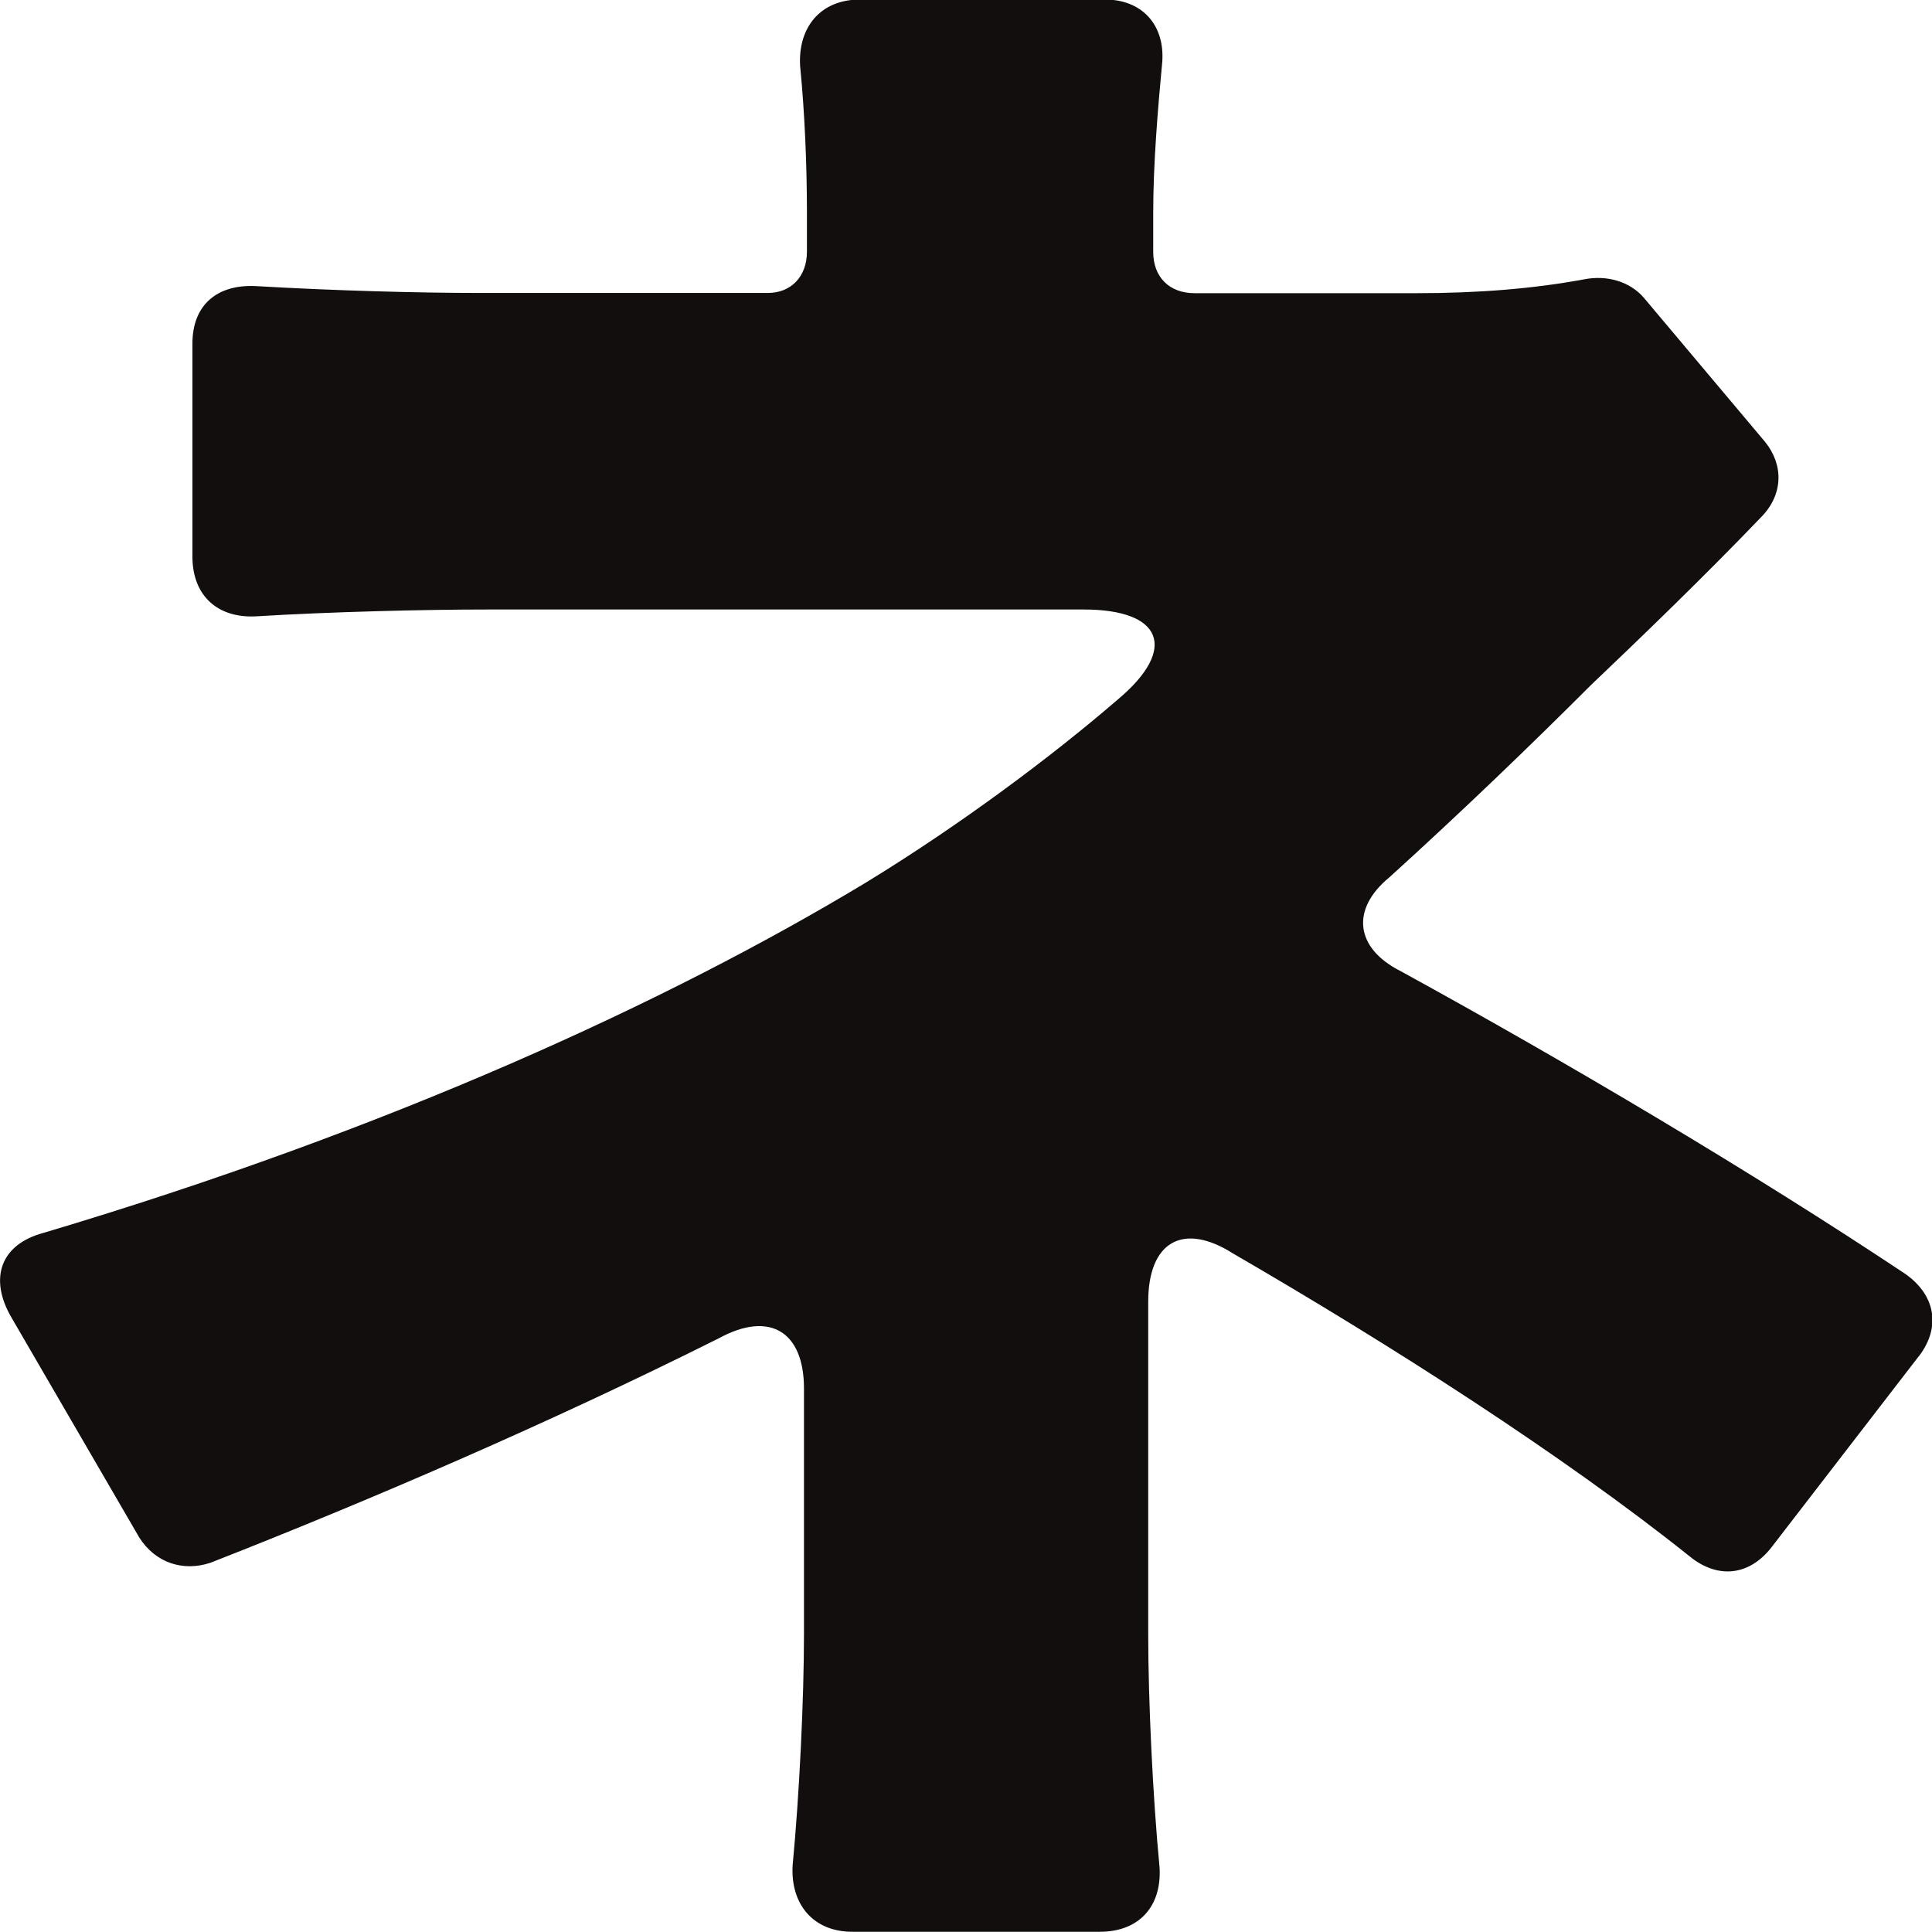
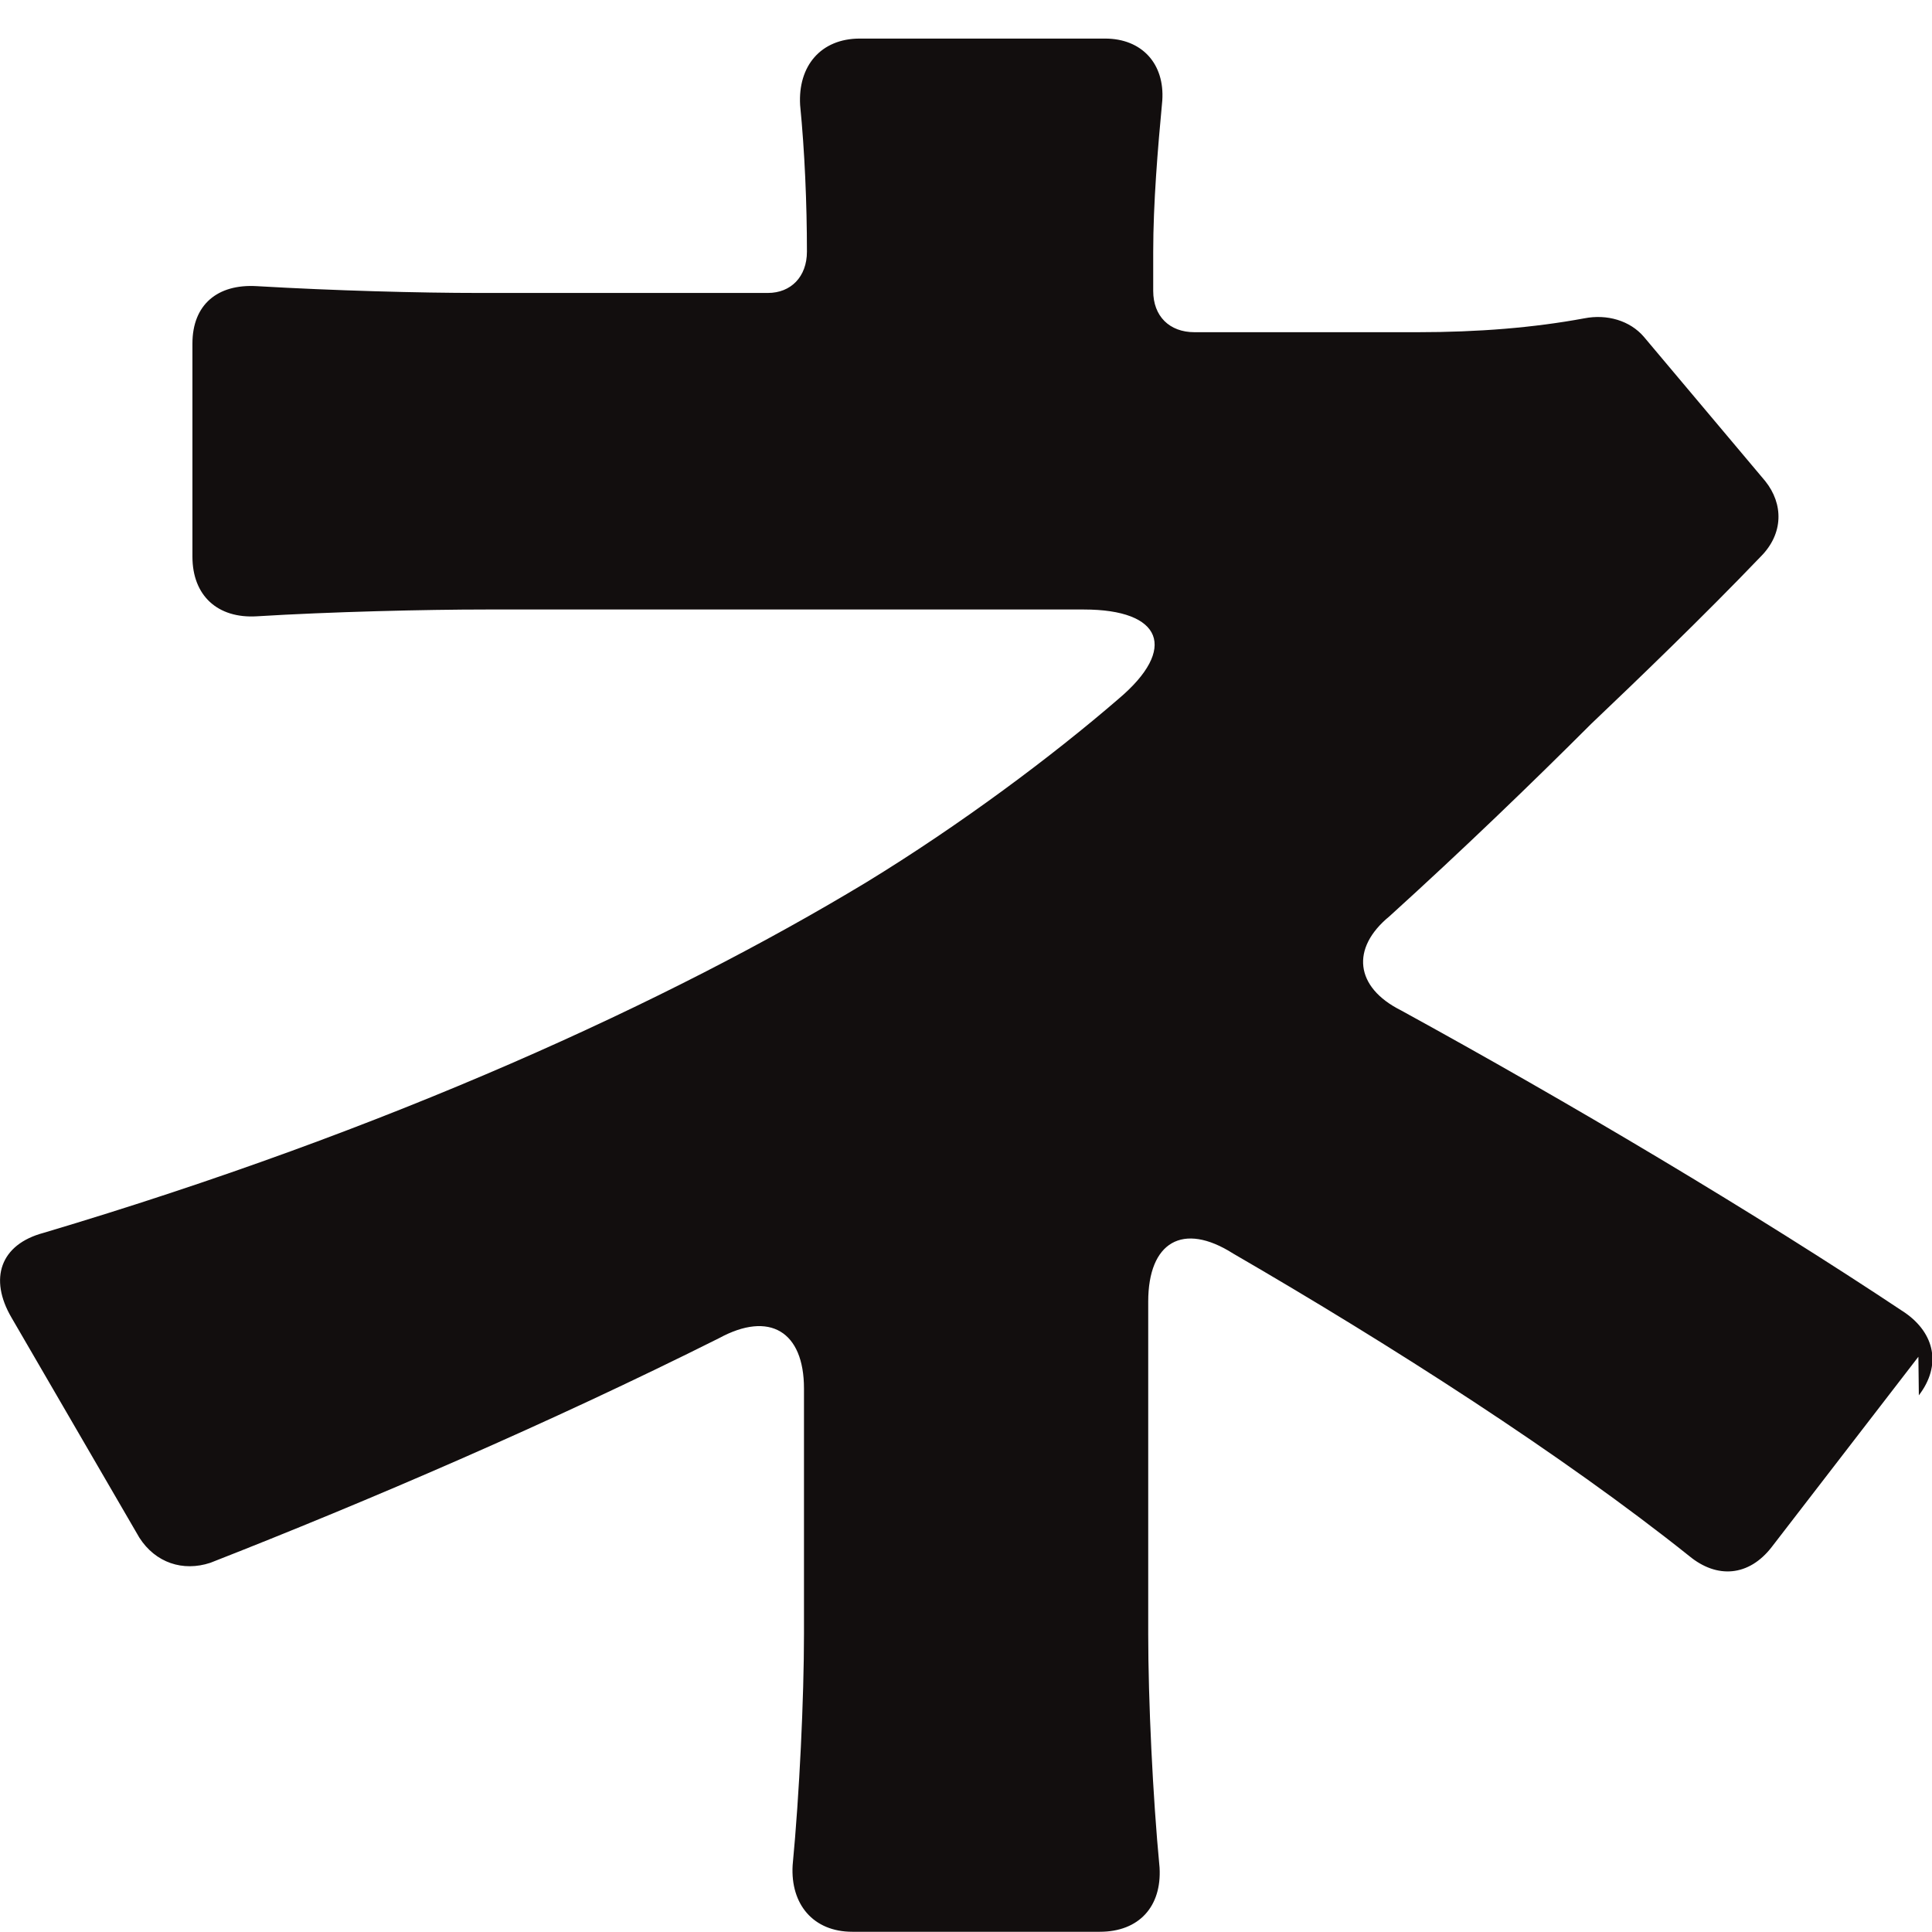
<svg xmlns="http://www.w3.org/2000/svg" id="_レイヤー_2" viewBox="0 0 85.14 85.14">
  <defs>
    <style>.cls-1{fill:#120e0e;}</style>
  </defs>
  <g id="_レイヤー_1-2">
-     <path id="fv_t6" class="cls-1" d="M84.54,59.79l-6.46,8.38c-1.01,1.31-2.42,1.41-3.64.4-5.56-4.44-13.13-9.29-20.1-13.33-2.22-1.41-3.74-.5-3.74,2.12v14.64c0,2.93.2,7.17.5,10.3.1,1.72-.91,2.83-2.63,2.83h-10.91c-1.72,0-2.73-1.21-2.63-2.93.3-3.13.5-7.37.5-10.2v-10.81c0-2.52-1.52-3.43-3.74-2.22-7.47,3.74-15.45,7.17-22.42,9.9-1.21.4-2.42,0-3.13-1.11L.51,58.07c-1.01-1.72-.5-3.23,1.41-3.74,15.25-4.54,27.57-10.2,36.26-15.45,4.14-2.53,8.18-5.55,11.11-8.08,2.63-2.22,1.92-3.94-1.52-3.94h-26.36c-2.63,0-6.87.1-10.1.3-1.72.1-2.83-.91-2.83-2.63v-9.39c0-1.72,1.11-2.63,2.83-2.53,3.43.2,7.17.3,9.8.3h12.73c1.01,0,1.72-.71,1.72-1.82v-1.72c0-2.12-.1-4.44-.3-6.46-.1-1.72.91-2.93,2.63-2.93h10.81c1.62,0,2.63,1.11,2.52,2.73-.2,2.12-.4,4.54-.4,6.67v1.72c0,1.11.71,1.82,1.82,1.82h9.8c2.73,0,5.15-.2,7.37-.61,1.01-.2,2.02.1,2.63.81l5.35,6.36c.81,1.01.81,2.32-.2,3.33-2.52,2.63-5.45,5.45-7.47,7.37-2.63,2.63-5.66,5.55-8.89,8.48-1.72,1.41-1.51,3.13.5,4.14,7.37,4.04,15.55,8.89,22.22,13.33,1.31.91,1.62,2.32.61,3.64Z" />
+     <path id="fv_t6" class="cls-1" d="M84.54,59.79l-6.46,8.38c-1.01,1.31-2.42,1.41-3.64.4-5.56-4.44-13.13-9.29-20.1-13.33-2.22-1.41-3.74-.5-3.74,2.12v14.64c0,2.93.2,7.17.5,10.3.1,1.72-.91,2.83-2.63,2.83h-10.91c-1.72,0-2.73-1.21-2.63-2.93.3-3.13.5-7.37.5-10.2v-10.81c0-2.52-1.52-3.43-3.74-2.22-7.47,3.74-15.45,7.17-22.42,9.9-1.21.4-2.42,0-3.13-1.11L.51,58.07c-1.01-1.72-.5-3.23,1.41-3.74,15.25-4.54,27.57-10.2,36.26-15.45,4.14-2.53,8.18-5.55,11.11-8.08,2.63-2.22,1.92-3.94-1.52-3.94h-26.36c-2.63,0-6.87.1-10.1.3-1.72.1-2.83-.91-2.83-2.63v-9.39c0-1.72,1.11-2.63,2.83-2.53,3.43.2,7.17.3,9.8.3h12.73c1.01,0,1.72-.71,1.72-1.82c0-2.12-.1-4.44-.3-6.46-.1-1.72.91-2.93,2.63-2.93h10.81c1.62,0,2.63,1.11,2.52,2.73-.2,2.12-.4,4.54-.4,6.67v1.72c0,1.11.71,1.82,1.82,1.82h9.8c2.73,0,5.15-.2,7.37-.61,1.01-.2,2.02.1,2.63.81l5.35,6.36c.81,1.01.81,2.32-.2,3.33-2.52,2.63-5.45,5.45-7.47,7.37-2.63,2.63-5.66,5.55-8.89,8.48-1.72,1.41-1.51,3.13.5,4.14,7.37,4.04,15.55,8.89,22.22,13.33,1.31.91,1.62,2.32.61,3.64Z" />
  </g>
</svg>